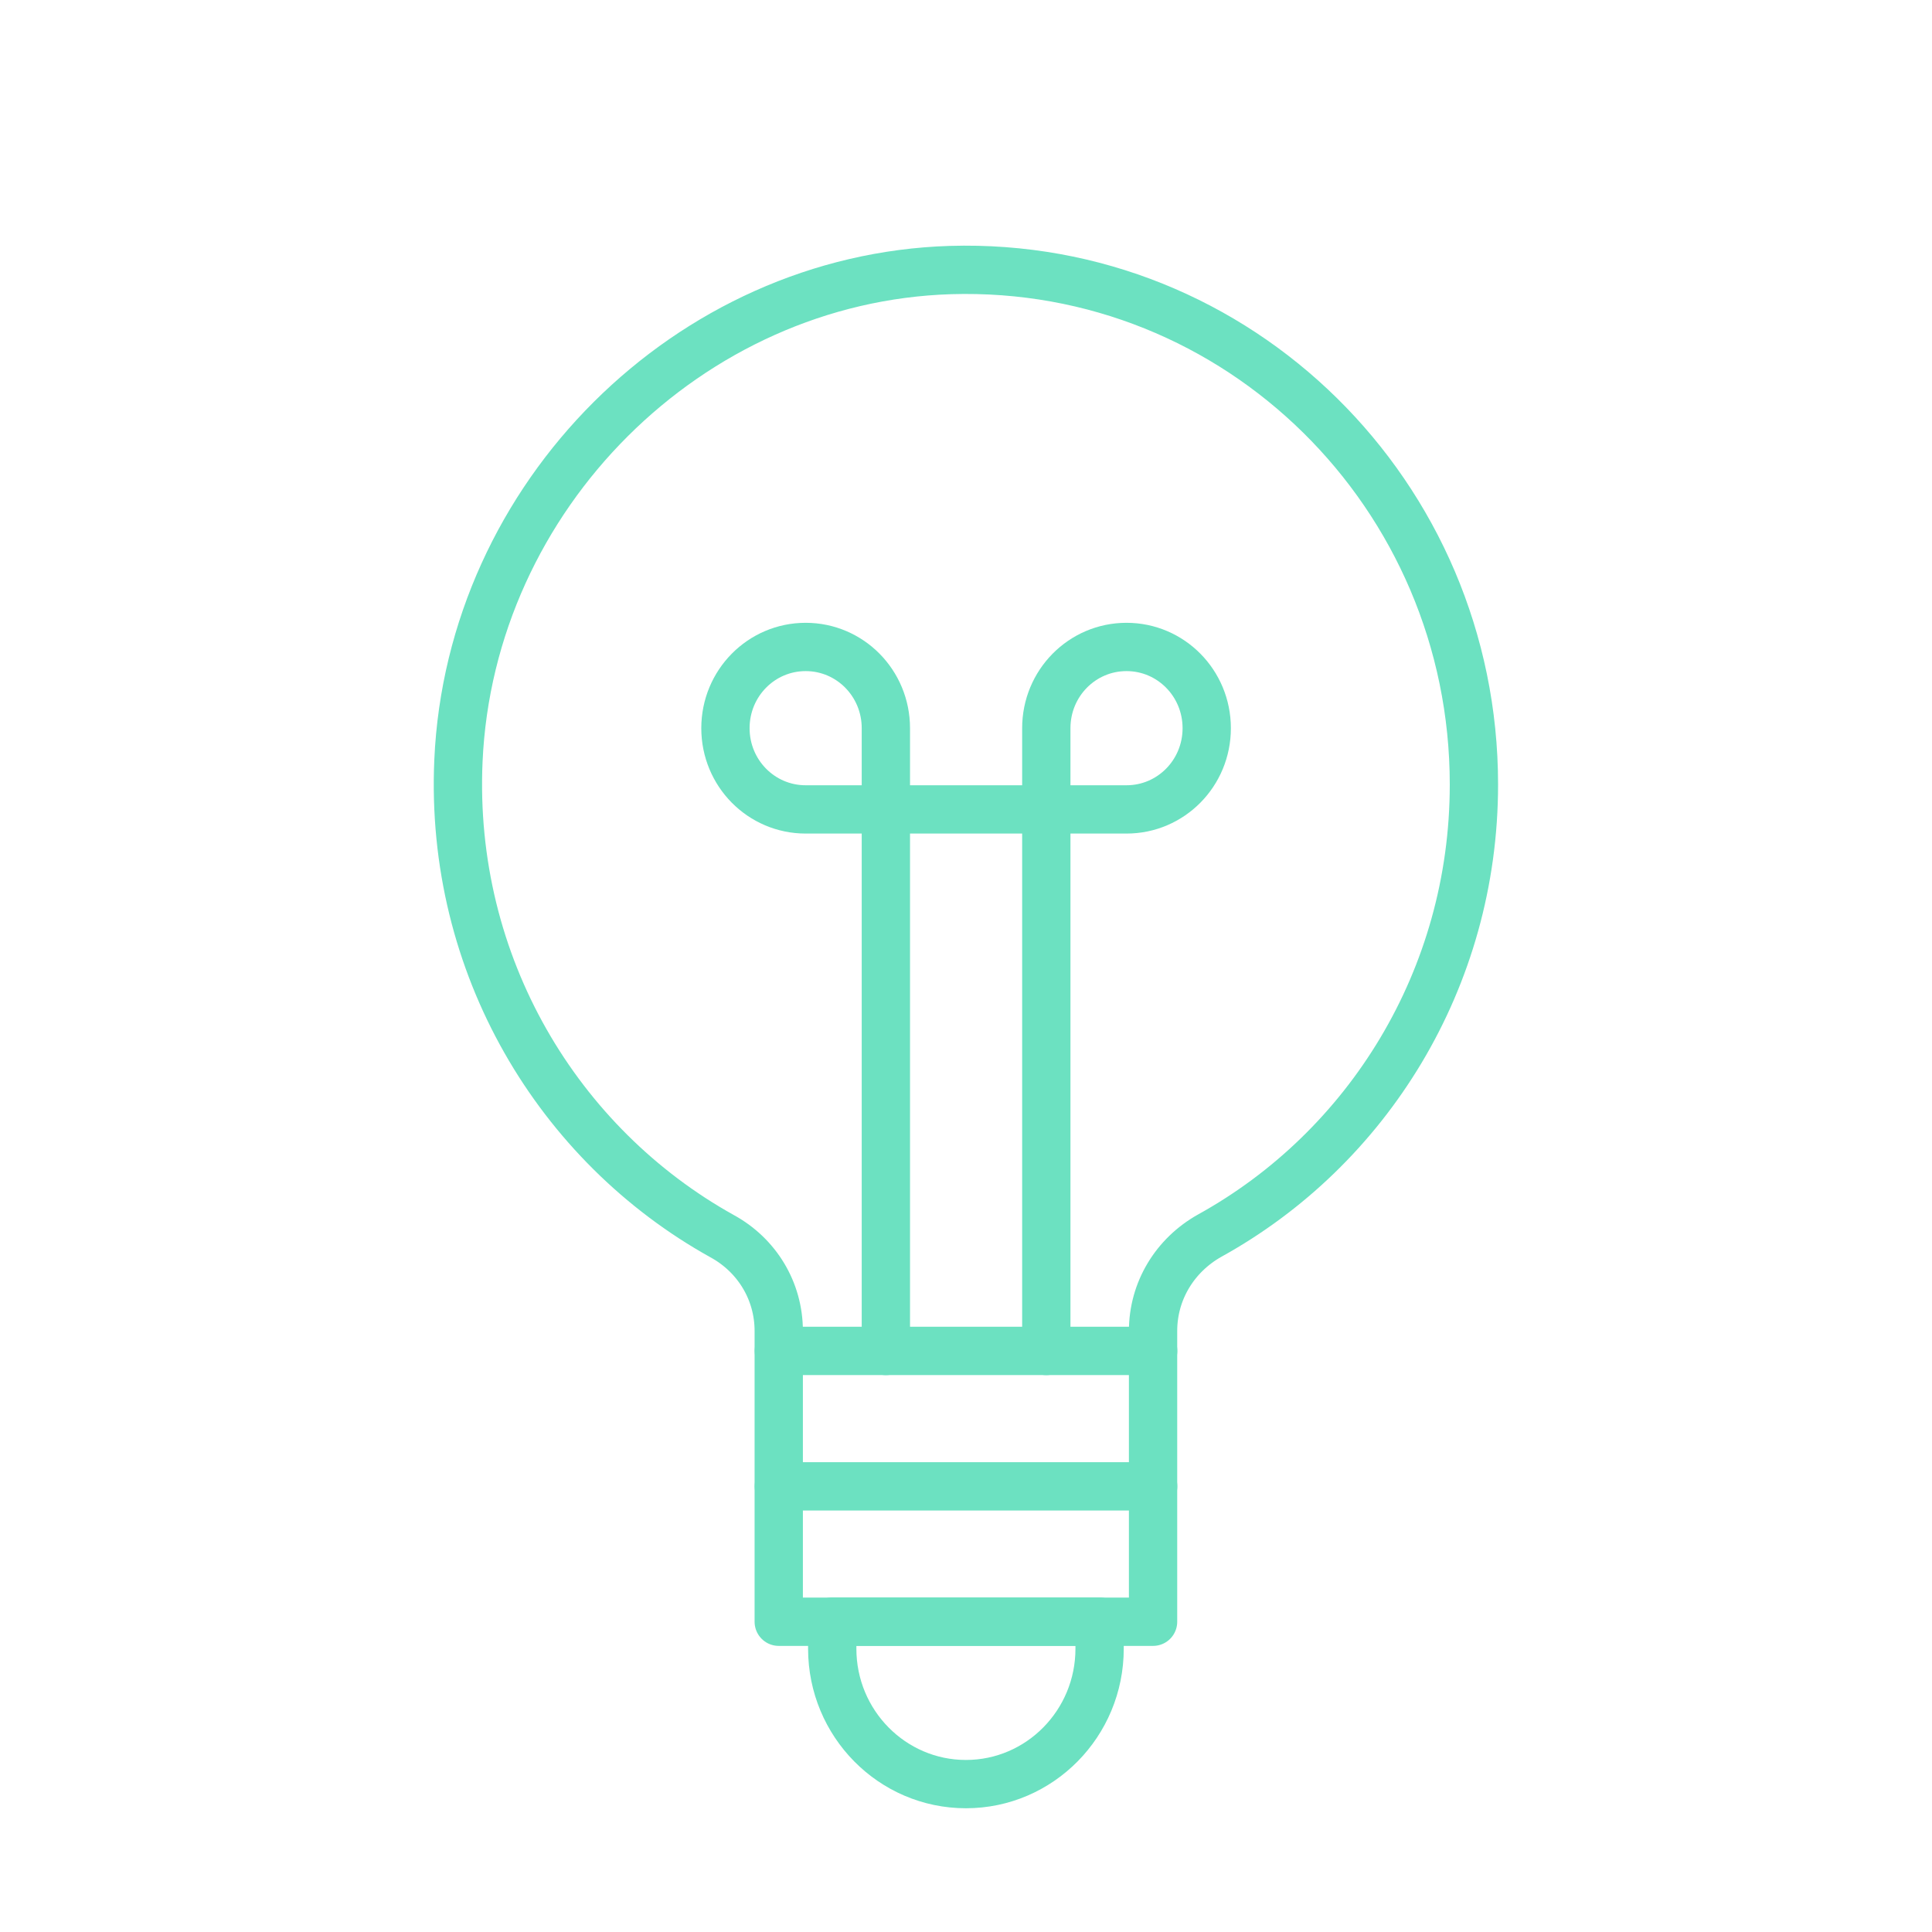
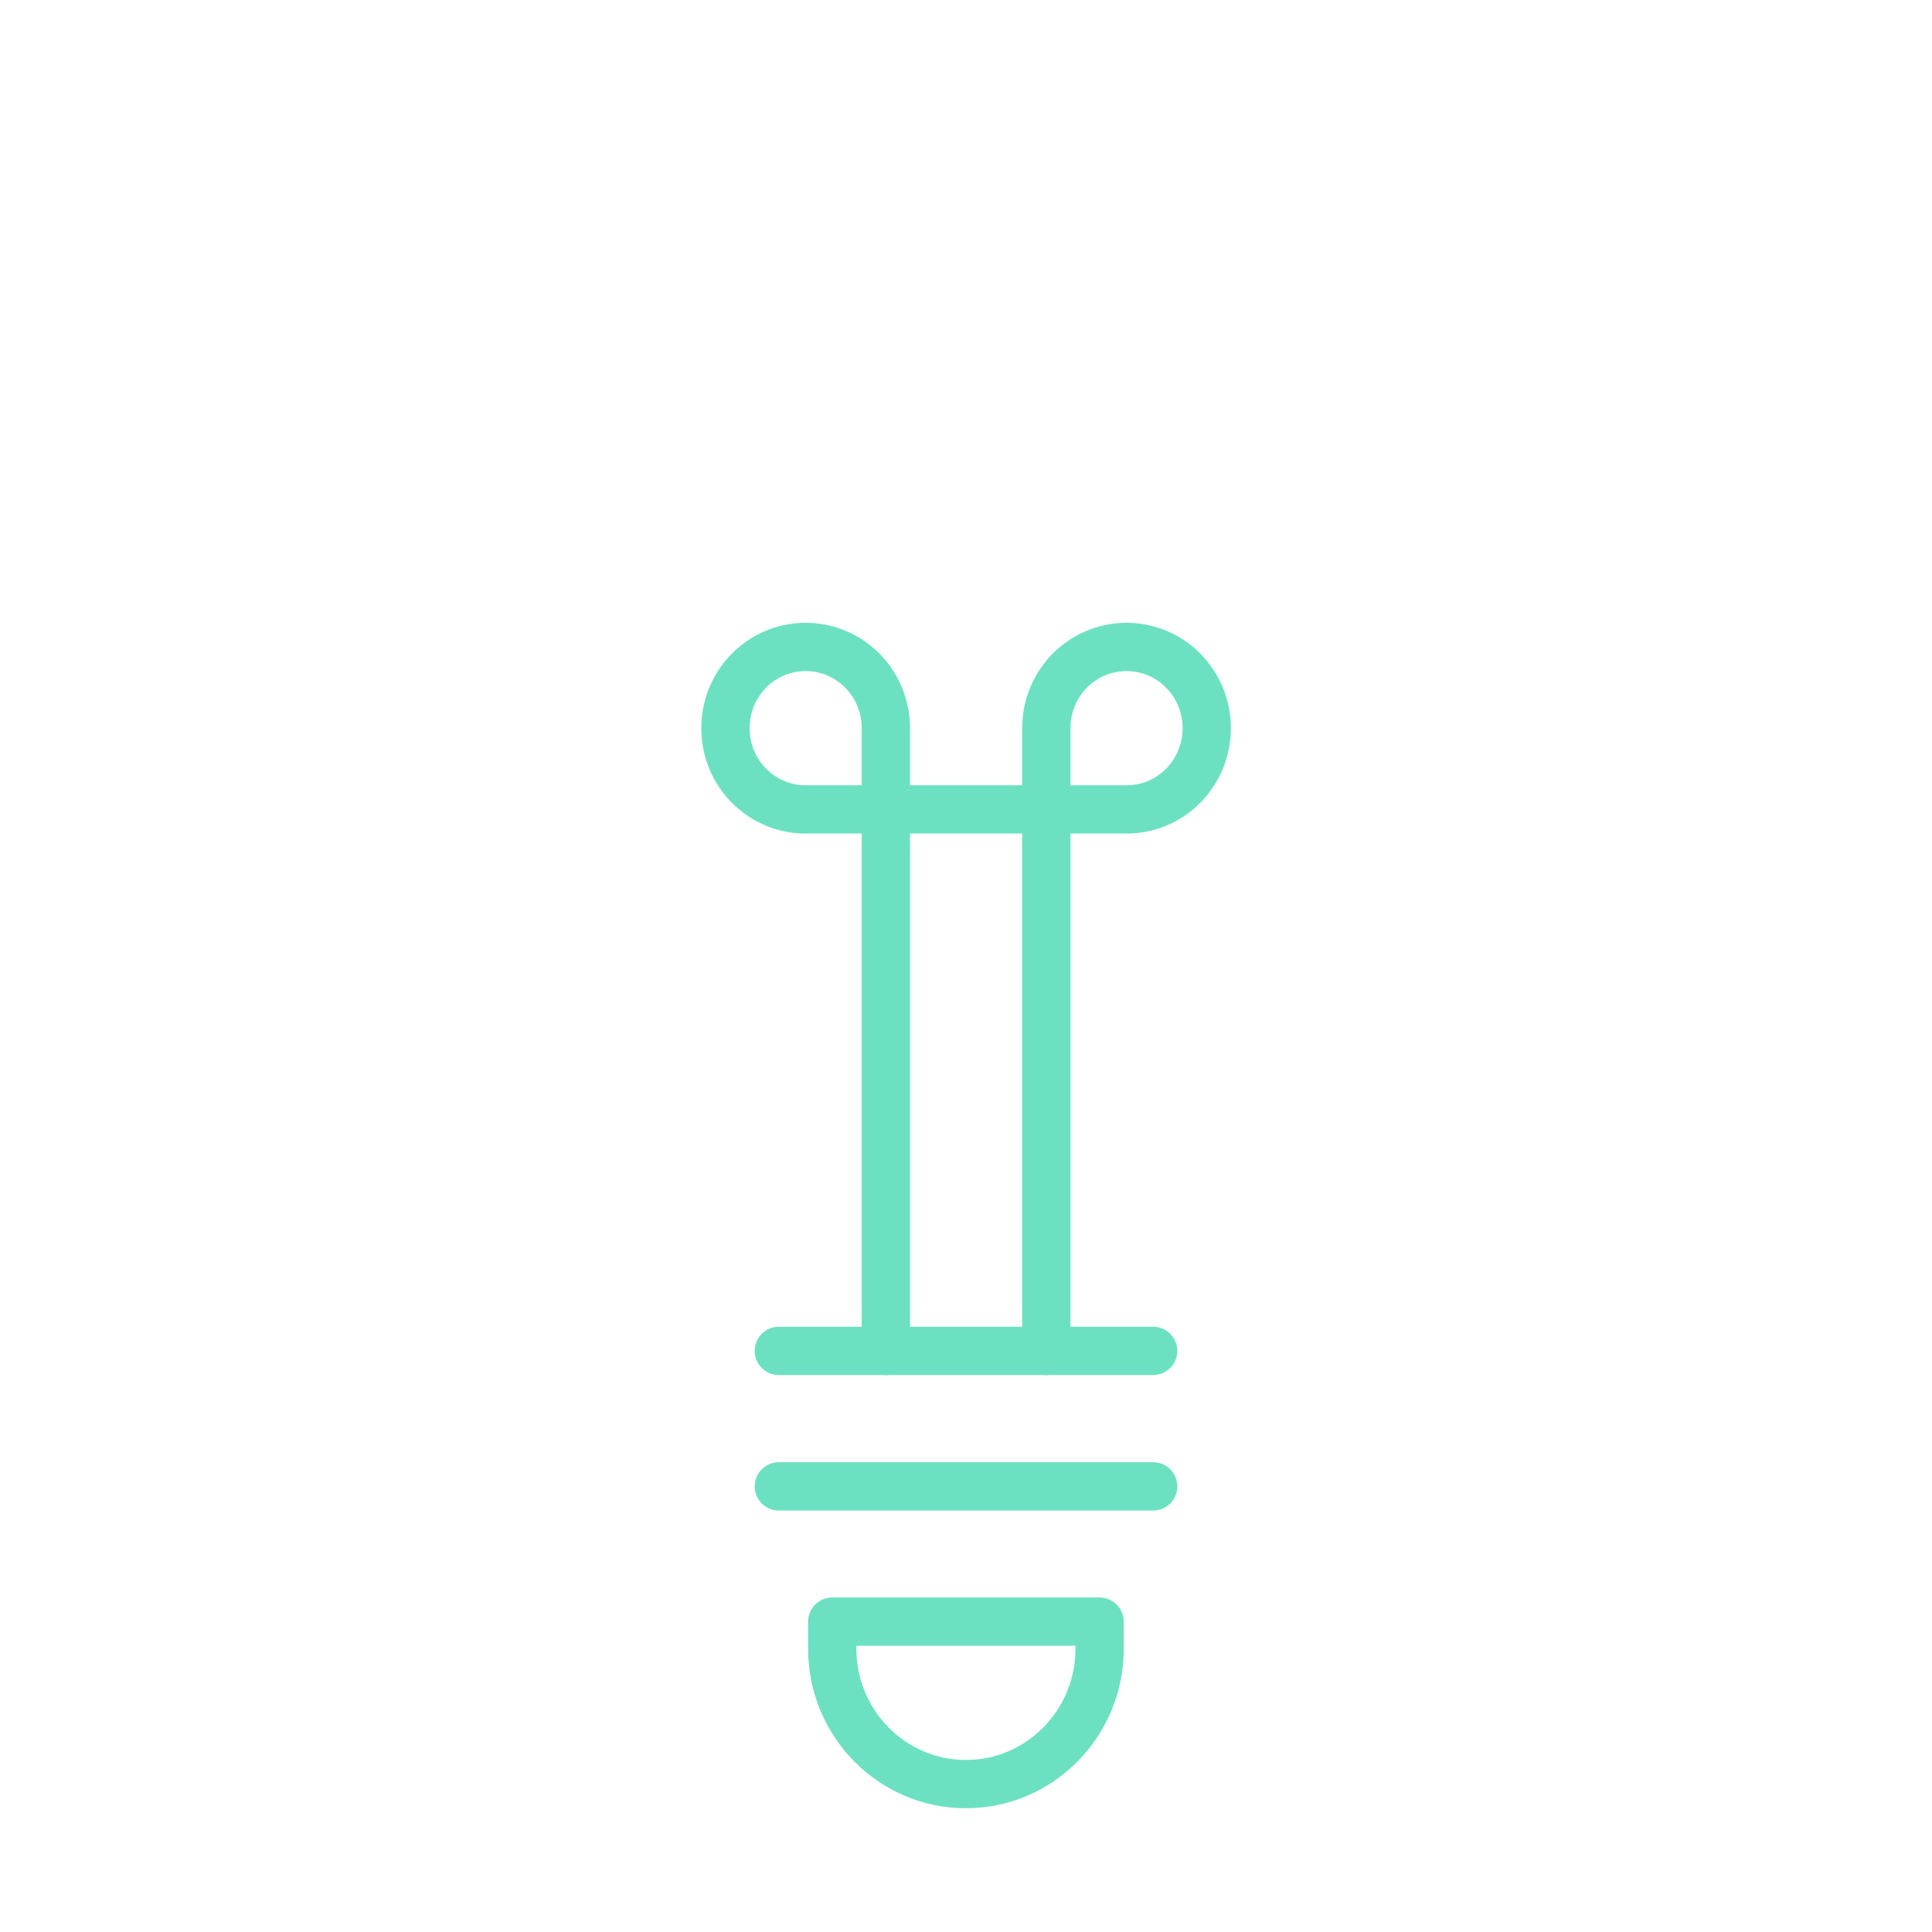
<svg xmlns="http://www.w3.org/2000/svg" width="80" height="80" viewBox="0 0 80 80" fill="none">
-   <path d="M47.746 67.153H32.246V55.111C32.246 53.451 31.338 51.971 29.899 51.186C23.123 47.419 18.606 39.974 18.983 31.498C19.47 20.532 28.526 11.518 39.354 11.182C51.267 10.823 61.032 20.488 61.032 32.485C61.032 40.535 56.626 47.554 50.093 51.164C48.654 51.971 47.746 53.451 47.746 55.111V67.13V67.153Z" stroke="#6CE1C1" stroke-width="2" stroke-linecap="round" stroke-linejoin="round" />
  <path d="M39.997 73.876C36.941 73.876 34.461 71.364 34.461 68.27V67.148H45.532V68.27C45.532 71.364 43.052 73.876 39.997 73.876Z" stroke="#6CE1C1" stroke-width="2" stroke-linecap="round" stroke-linejoin="round" />
  <path d="M32.25 55.938H47.75" stroke="#6CE1C1" stroke-width="2" stroke-linecap="round" stroke-linejoin="round" />
  <path d="M36.682 55.941V30.153C36.682 28.291 35.198 26.789 33.361 26.789C31.523 26.789 30.039 28.291 30.039 30.153C30.039 32.014 31.523 33.516 33.361 33.516H46.646C48.484 33.516 49.968 32.014 49.968 30.153C49.968 28.291 48.484 26.789 46.646 26.789C44.808 26.789 43.325 28.291 43.325 30.153V55.941" stroke="#6CE1C1" stroke-width="2" stroke-linecap="round" stroke-linejoin="round" />
  <path d="M32.25 61.547H47.75" stroke="#6CE1C1" stroke-width="2" stroke-linecap="round" stroke-linejoin="round" />
</svg>